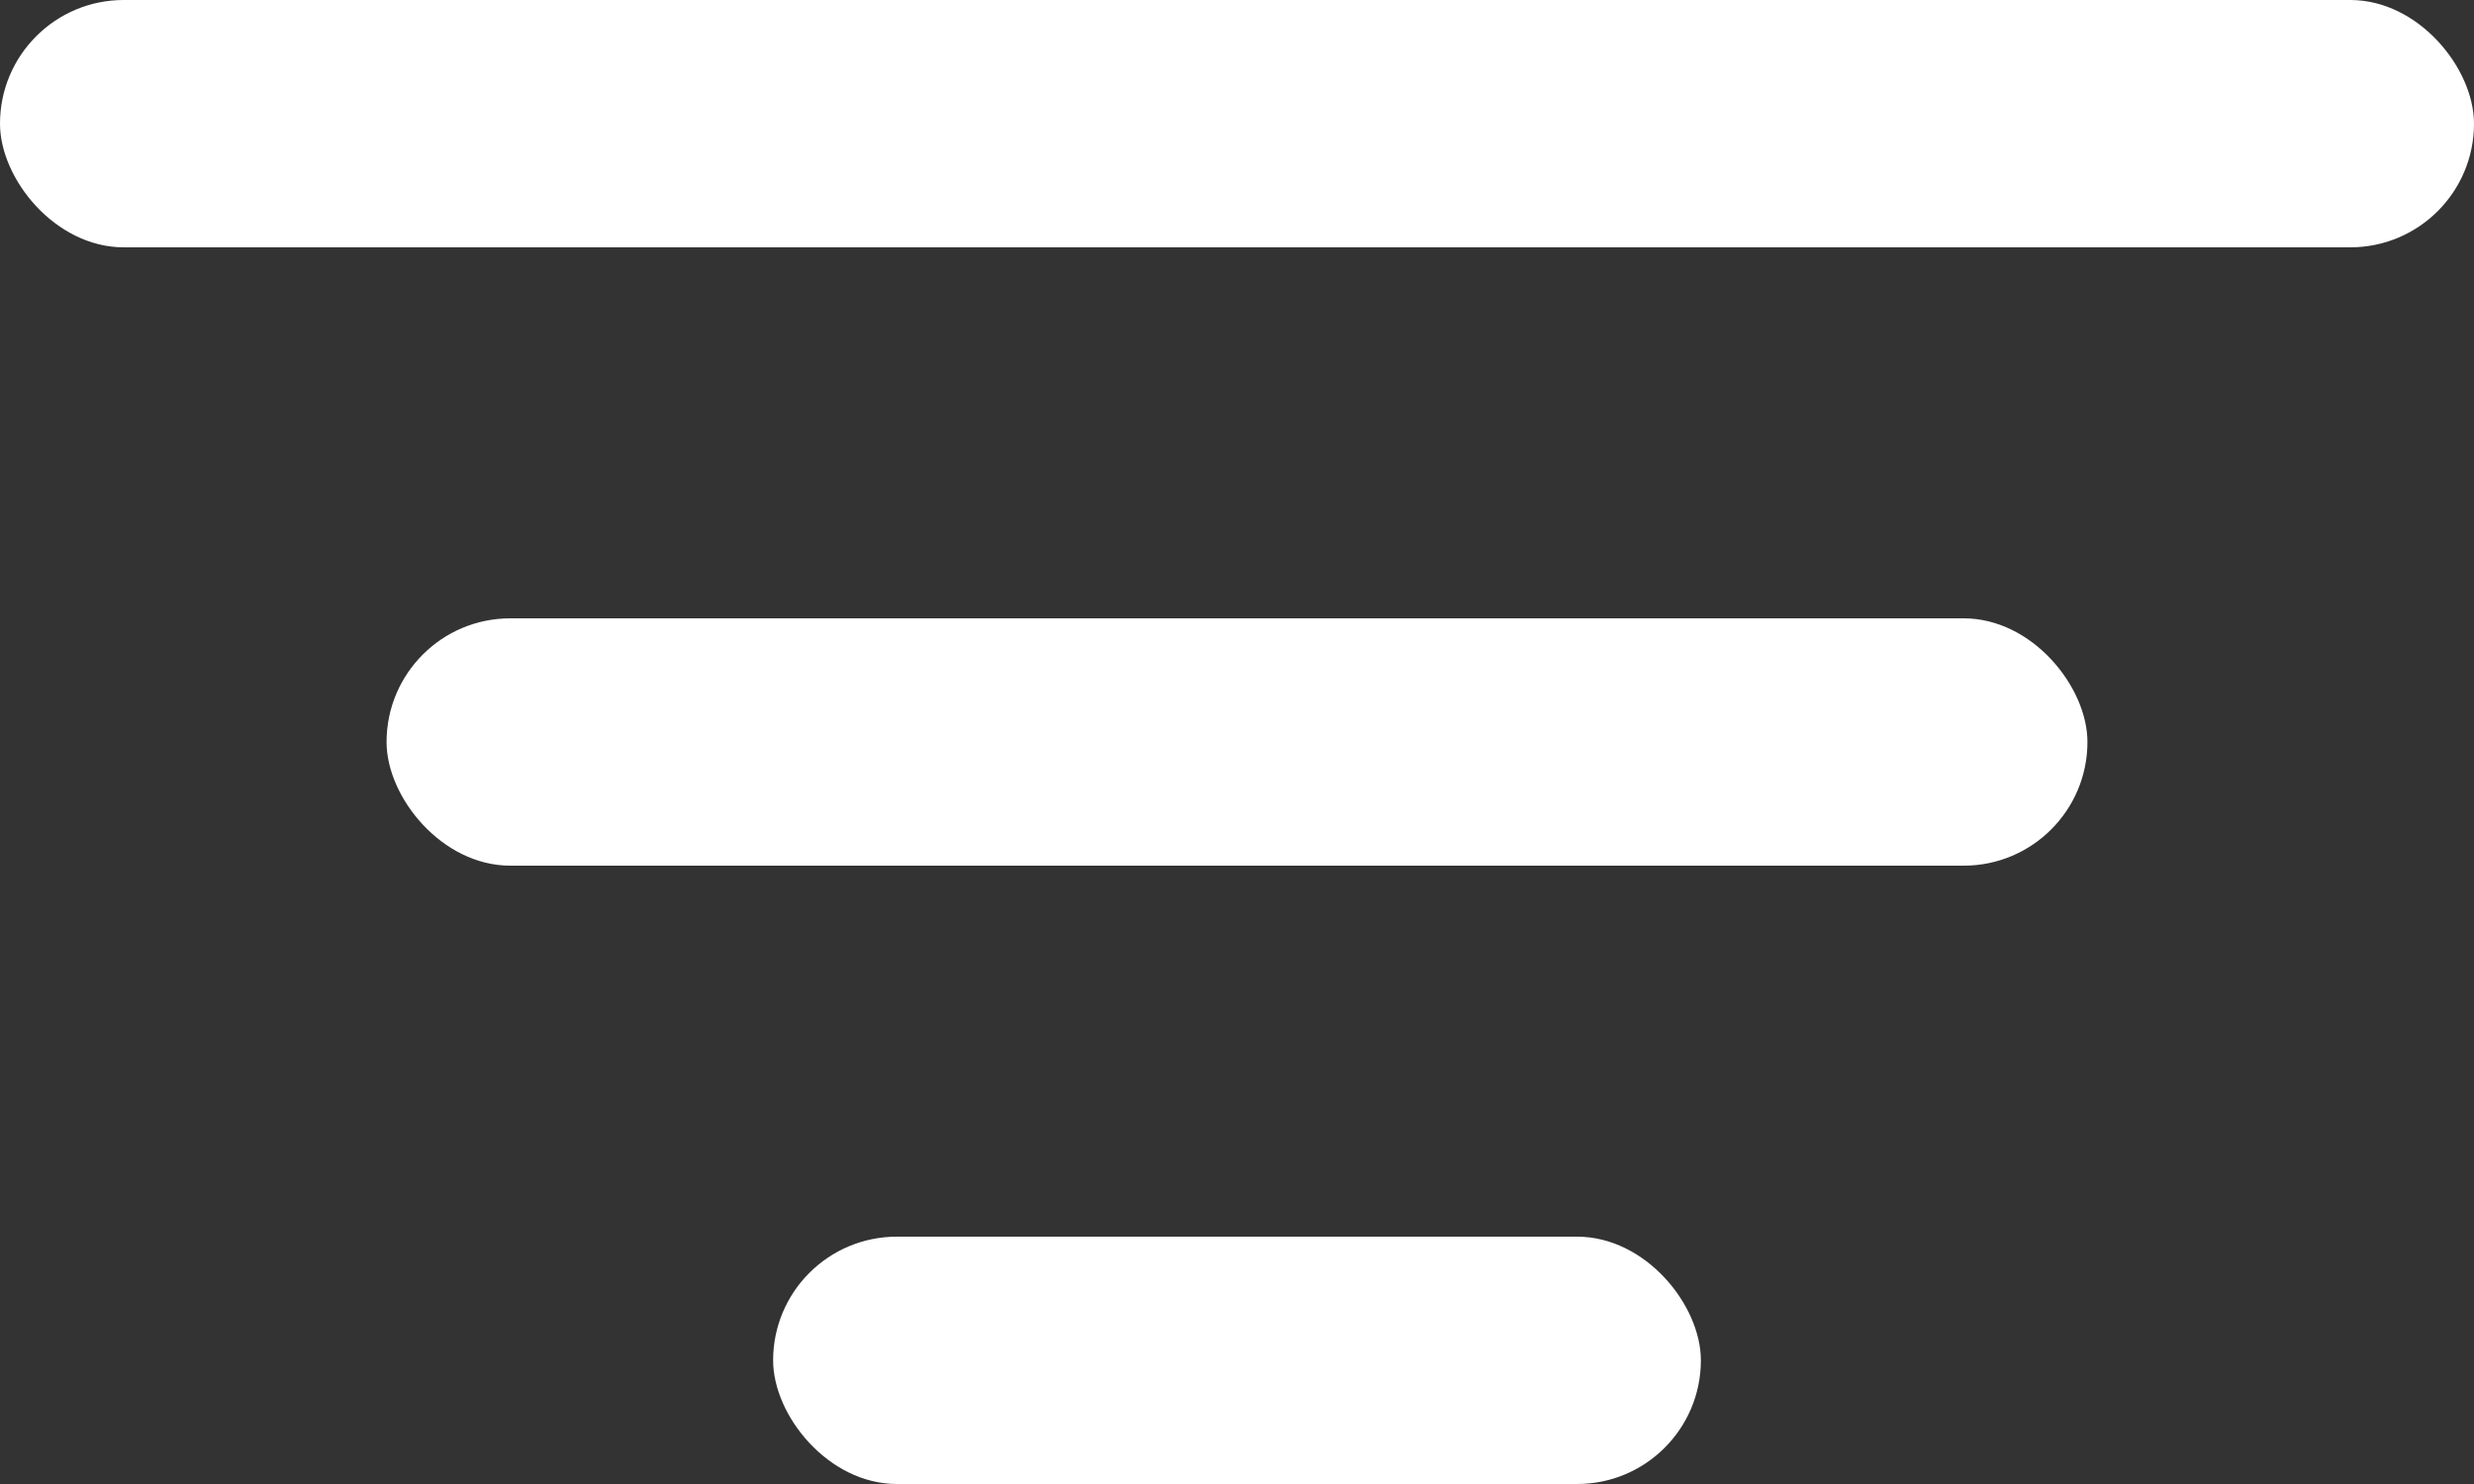
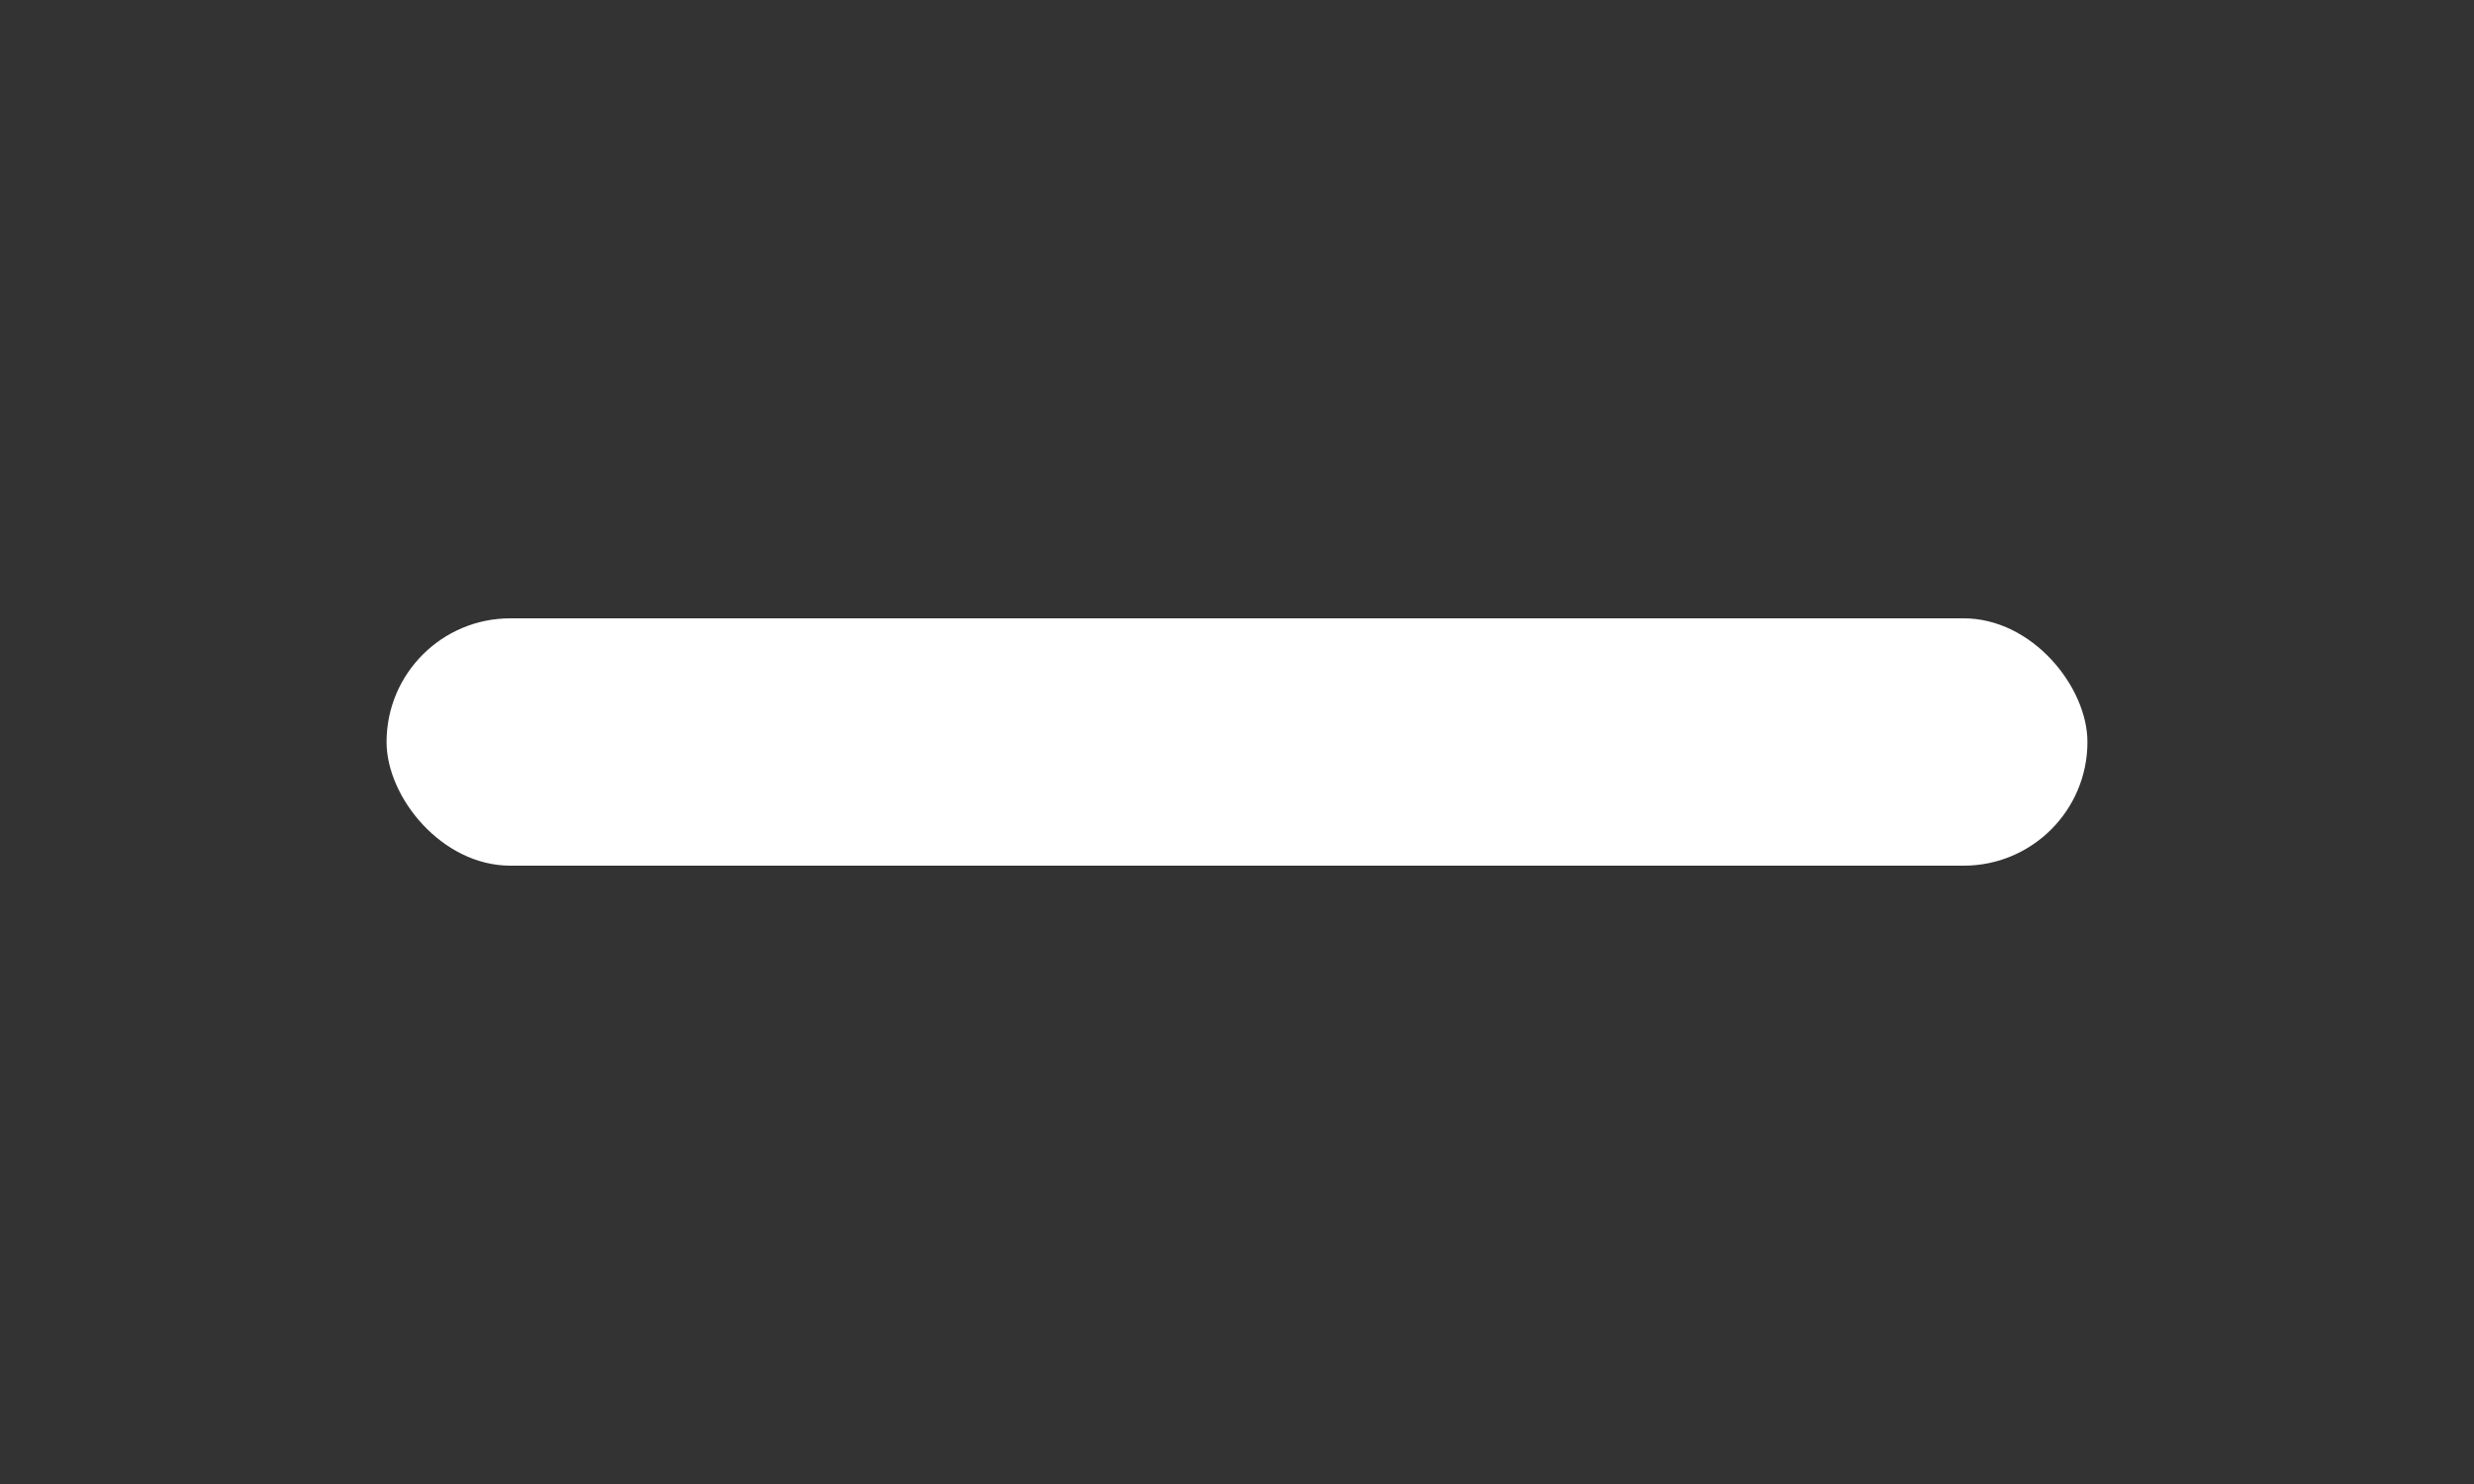
<svg xmlns="http://www.w3.org/2000/svg" width="20" height="12" viewBox="0 0 20 12">
  <rect x="0" y="0" width="20" height="12" fill="#333333" stroke="none" />
  <g id="Grupo_1318" data-name="Grupo 1318" transform="translate(-1137 -589)">
-     <rect id="Retângulo_502" data-name="Retângulo 502" width="20" height="2" rx="1" transform="translate(1137 589)" fill="#fff" />
    <rect id="Retângulo_503" data-name="Retângulo 503" width="13.75" height="2" rx="1" transform="translate(1140.125 594)" fill="#fff" />
-     <rect id="Retângulo_504" data-name="Retângulo 504" width="7.5" height="2" rx="1" transform="translate(1143.25 599)" fill="#fff" />
  </g>
</svg>